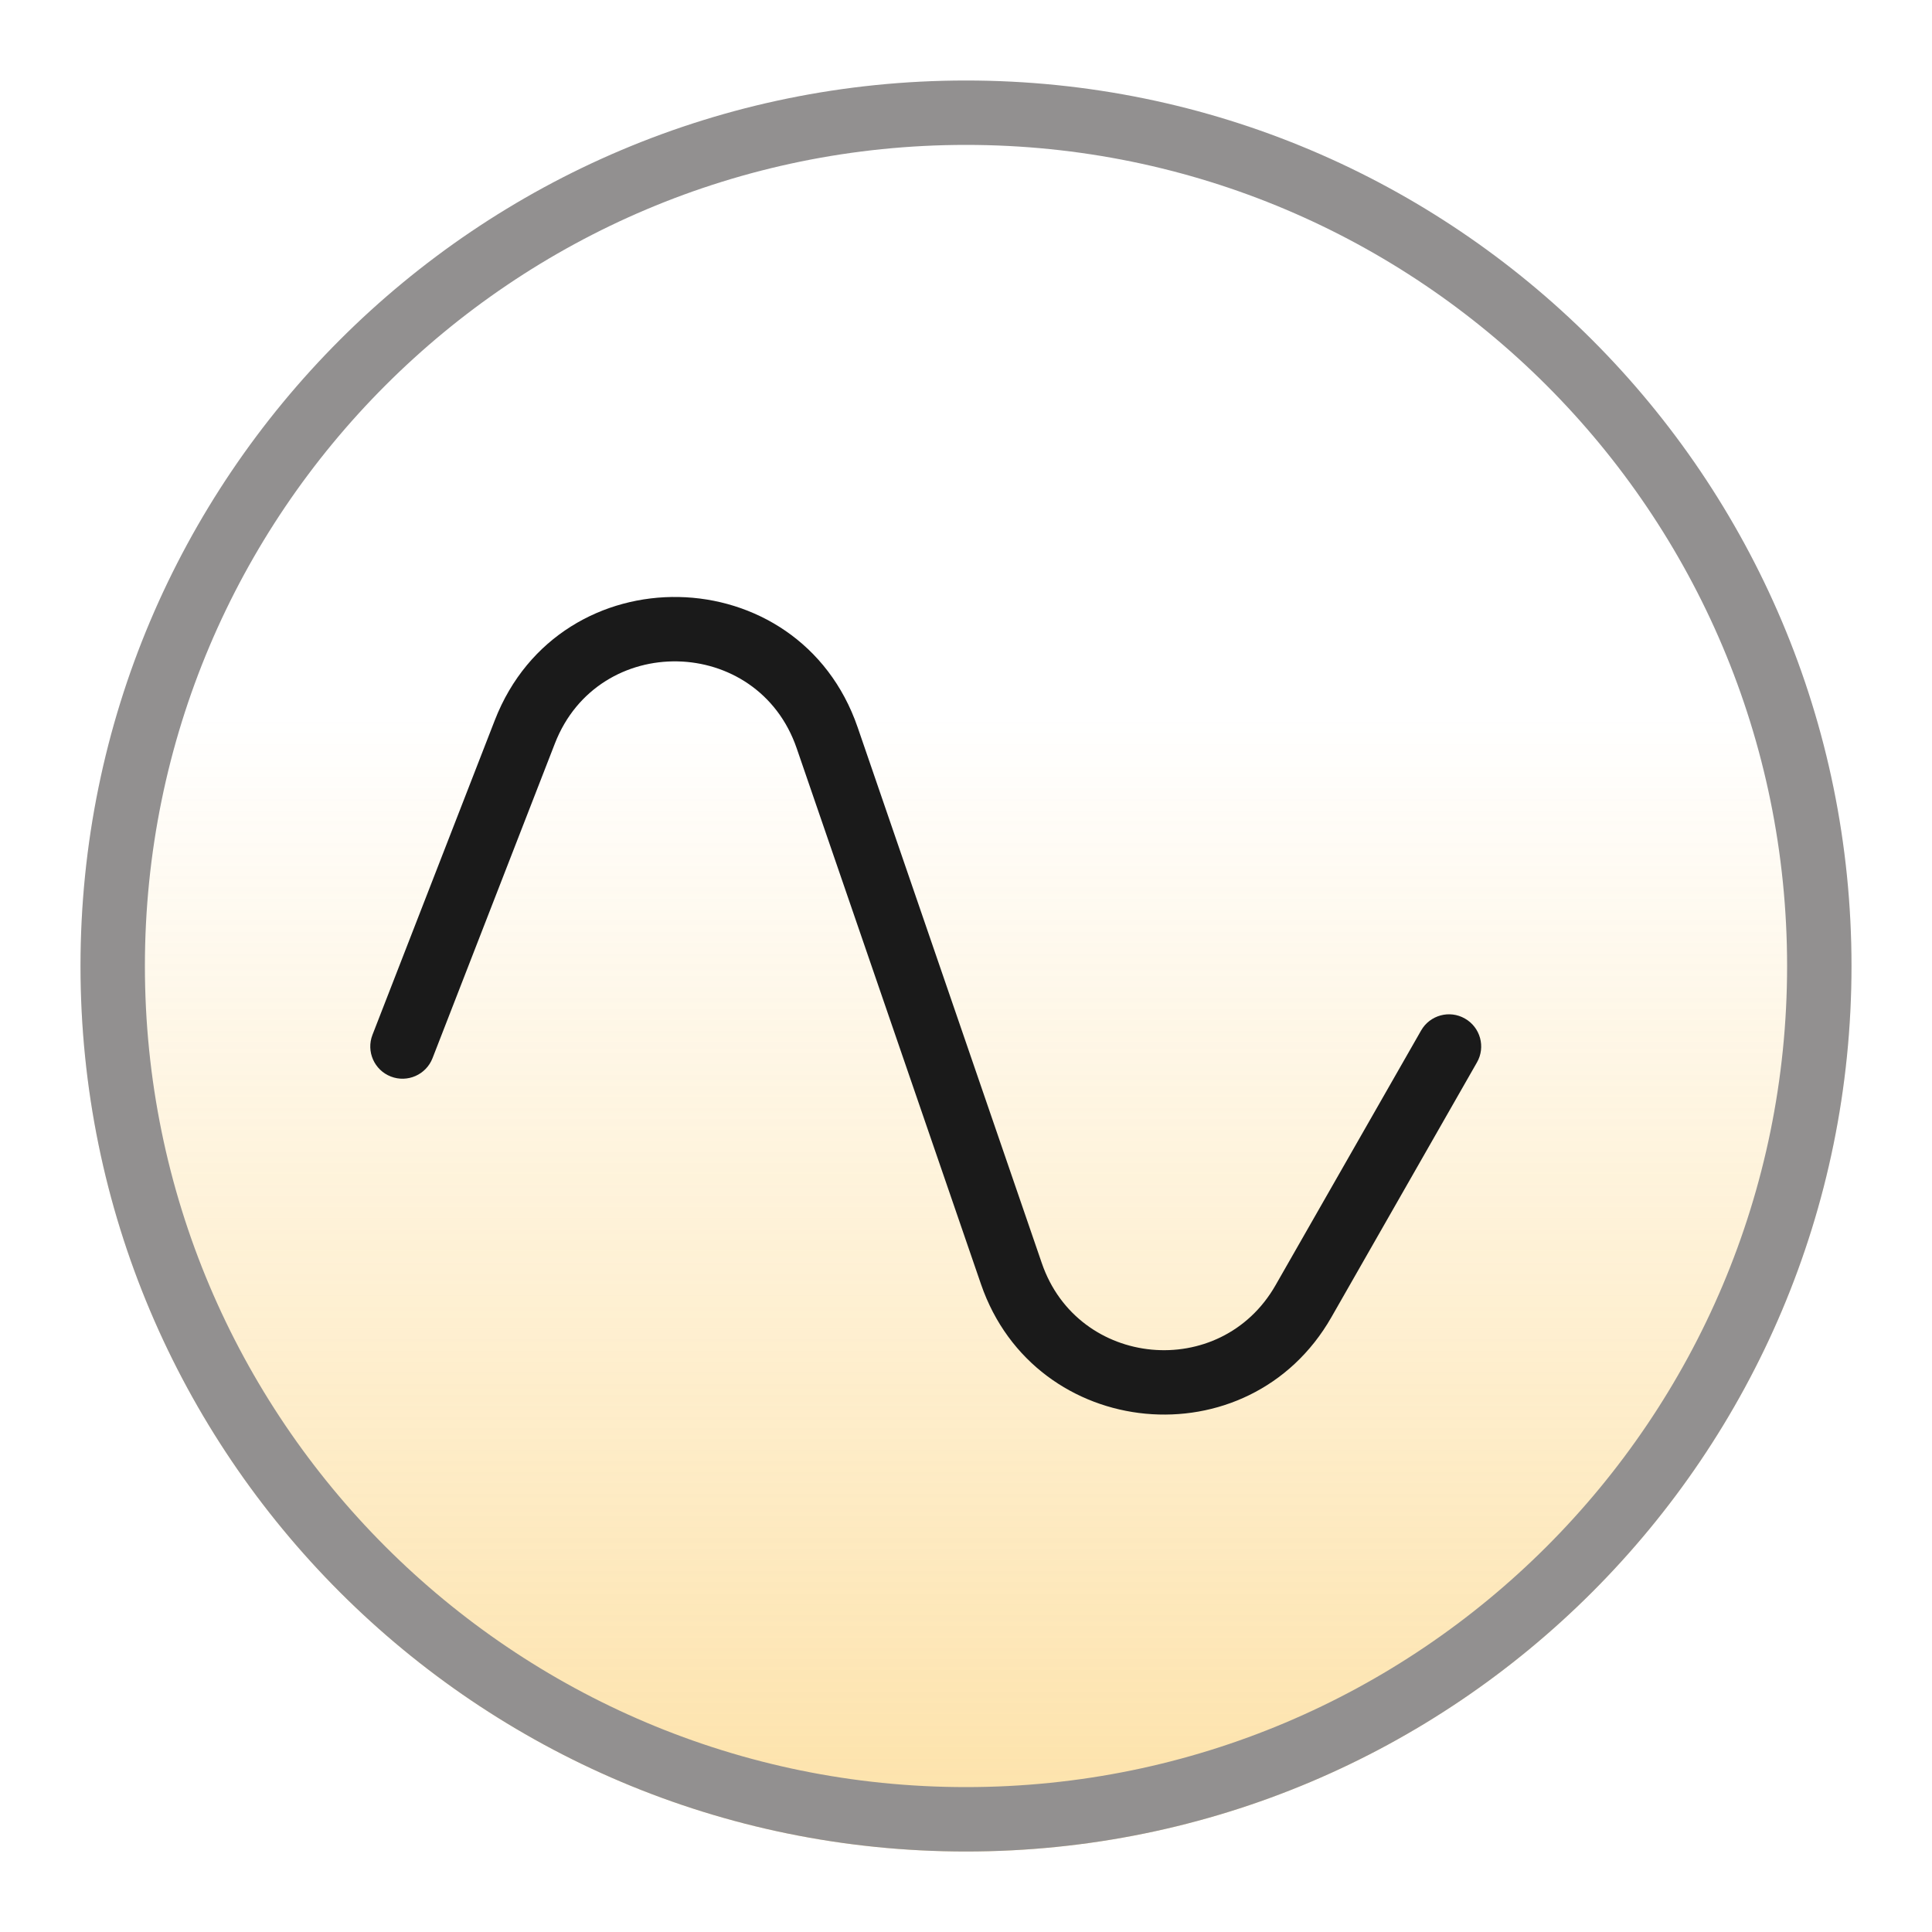
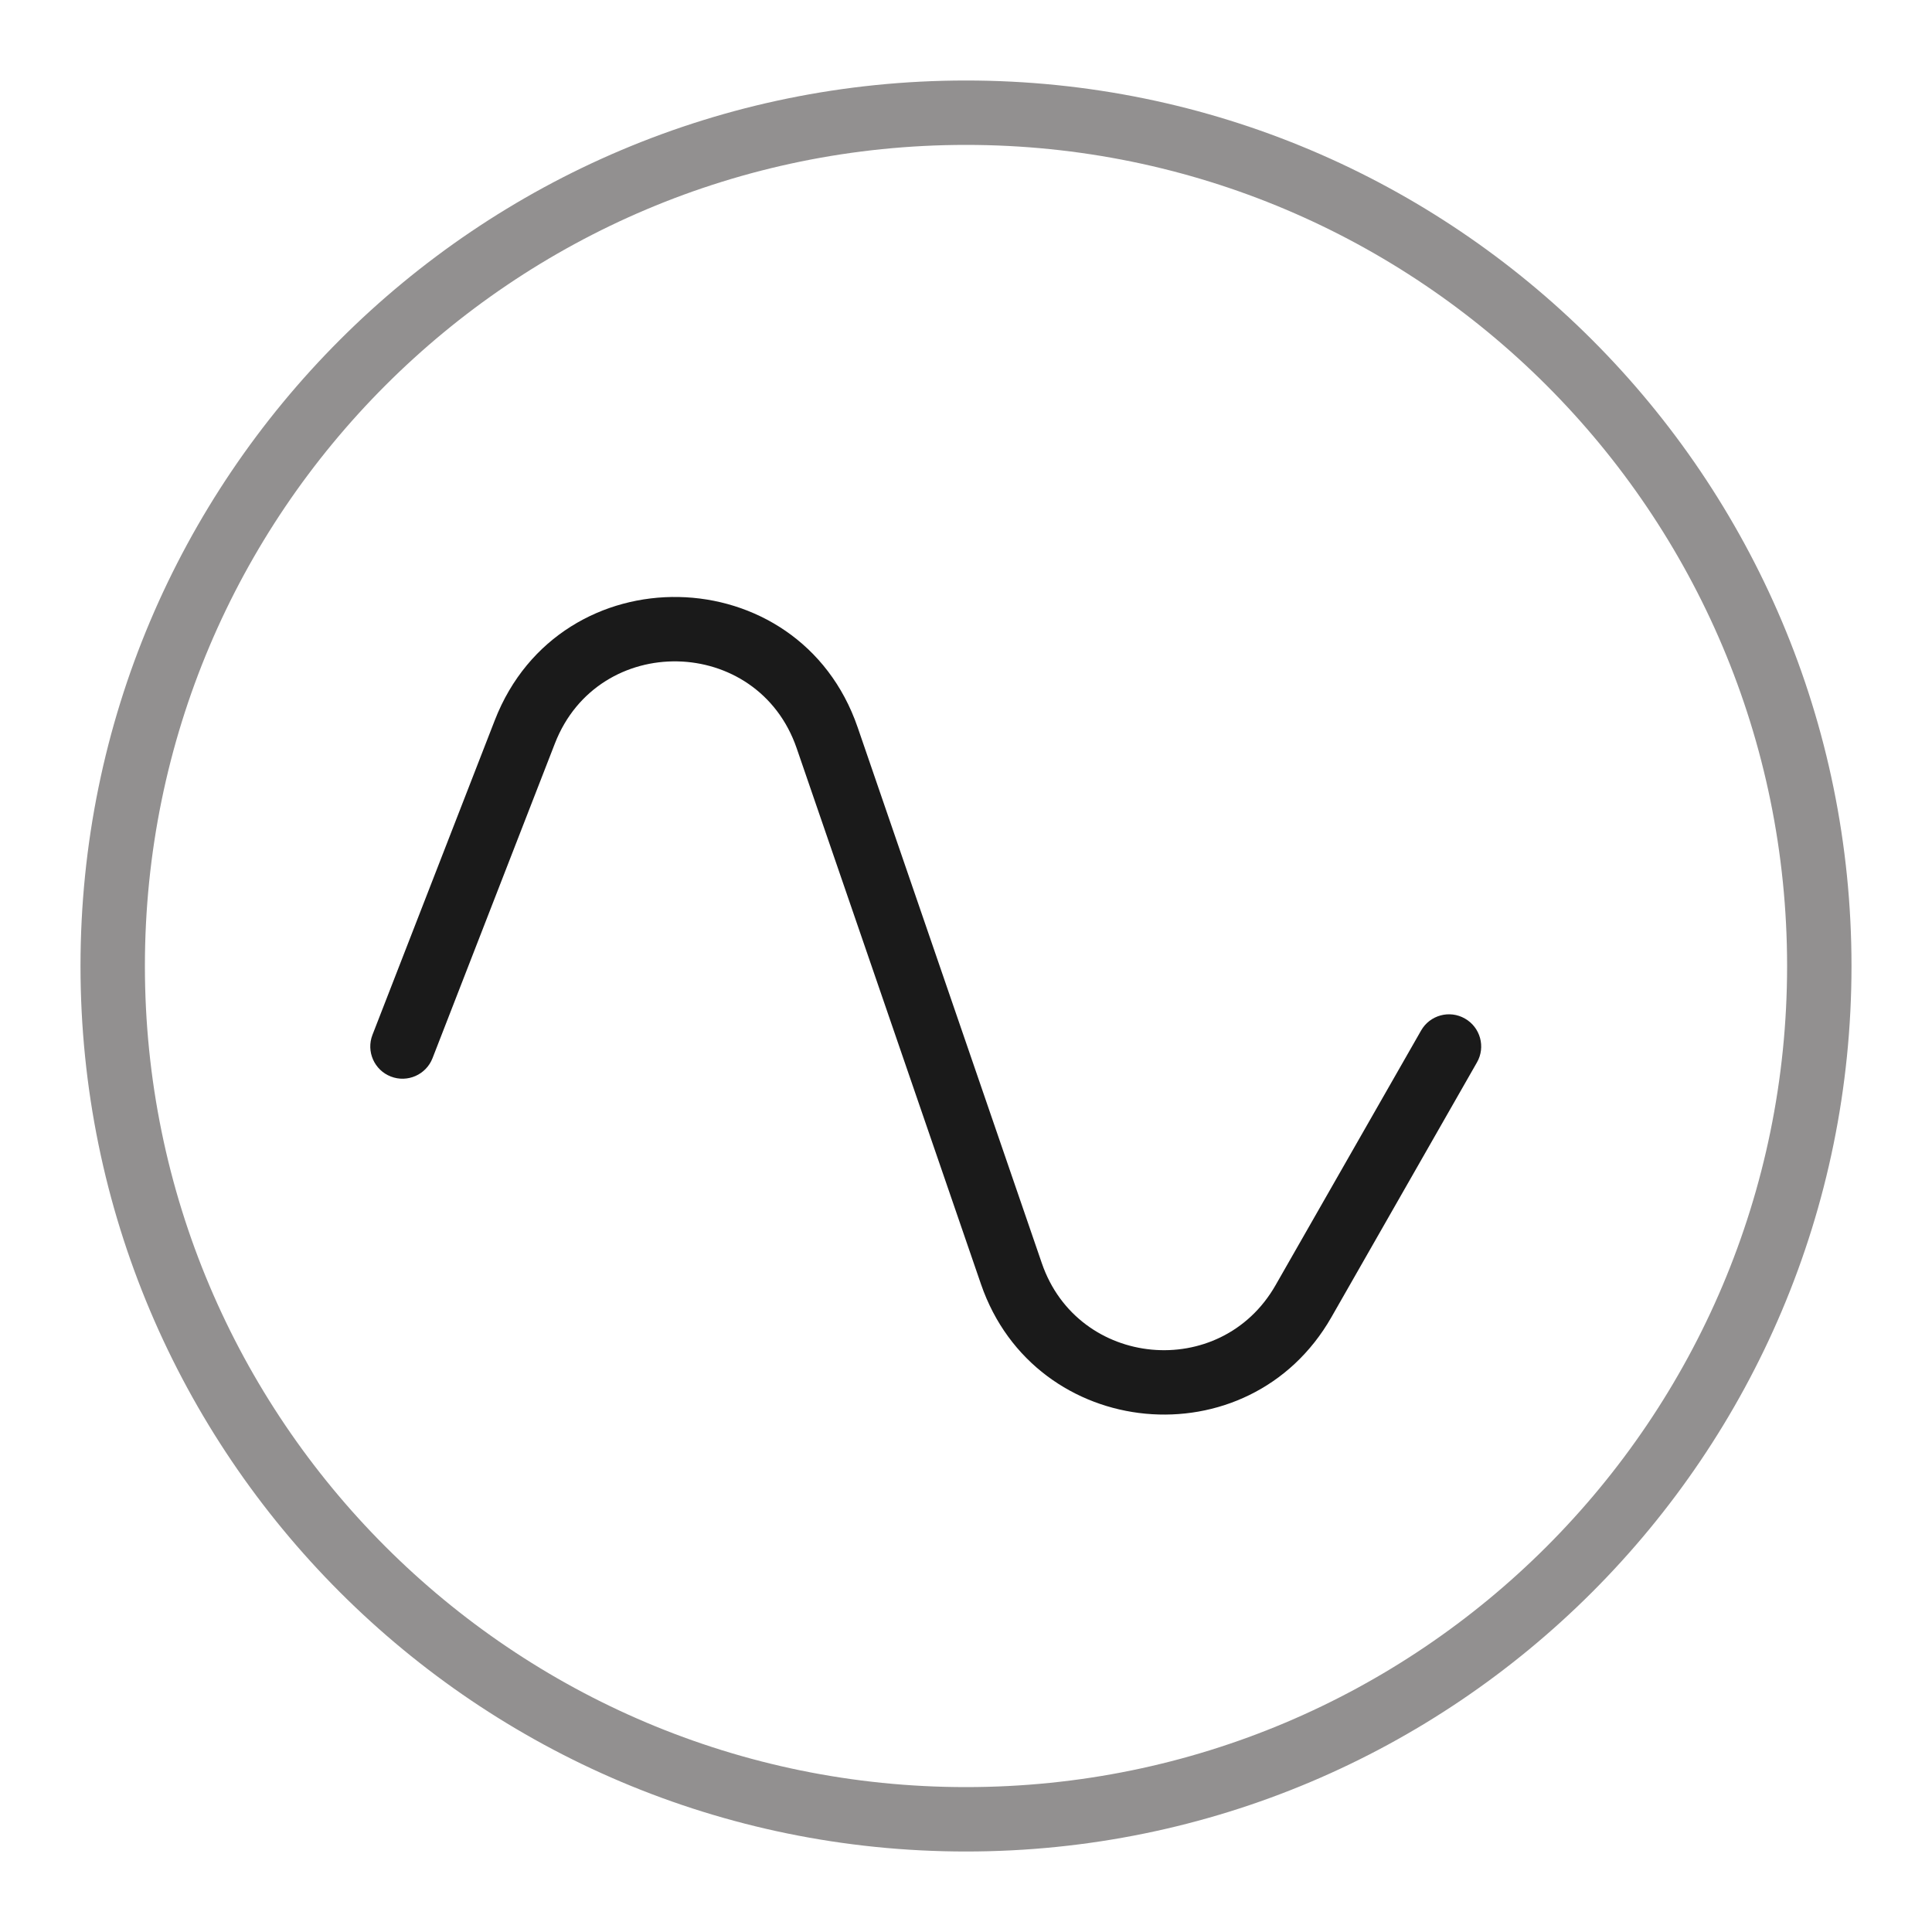
<svg xmlns="http://www.w3.org/2000/svg" width="24" height="24" viewBox="0 0 24 24" fill="none">
-   <path d="M23 12C23 18.075 18.075 23 12 23C5.925 23 1 18.075 1 12C1 5.925 5.925 1 12 1C18.075 1 23 5.925 23 12Z" fill="url(#paint0_linear_389_4840)" />
  <path fill-rule="evenodd" clip-rule="evenodd" d="M12 22.2C17.633 22.2 22.2 17.633 22.2 12C22.2 6.367 17.633 1.8 12 1.8C6.367 1.8 1.8 6.367 1.8 12C1.8 17.633 6.367 22.2 12 22.2ZM12 23C18.075 23 23 18.075 23 12C23 5.925 18.075 1 12 1C5.925 1 1 5.925 1 12C1 18.075 5.925 23 12 23Z" fill="#929090" />
  <path fill-rule="evenodd" clip-rule="evenodd" d="M9.897 9.296C9.413 7.886 7.433 7.846 6.893 9.236L5.373 13.145C5.293 13.351 5.061 13.453 4.855 13.373C4.649 13.293 4.547 13.061 4.627 12.855L6.147 8.946C6.958 6.862 9.927 6.921 10.654 9.035L12.942 15.692C13.389 16.994 15.162 17.161 15.845 15.966L17.653 12.802C17.762 12.61 18.007 12.543 18.198 12.653C18.39 12.762 18.457 13.007 18.347 13.198L16.539 16.363C15.515 18.155 12.857 17.904 12.186 15.952L9.897 9.296Z" fill="#1A1A1A" />
  <defs>
    <linearGradient id="paint0_linear_389_4840" x1="12" y1="1.393" x2="12" y2="43.821" gradientUnits="userSpaceOnUse">
      <stop offset="0.177" stop-color="#FAB627" stop-opacity="0" />
      <stop offset="1" stop-color="#FAB627" />
    </linearGradient>
  </defs>
</svg>